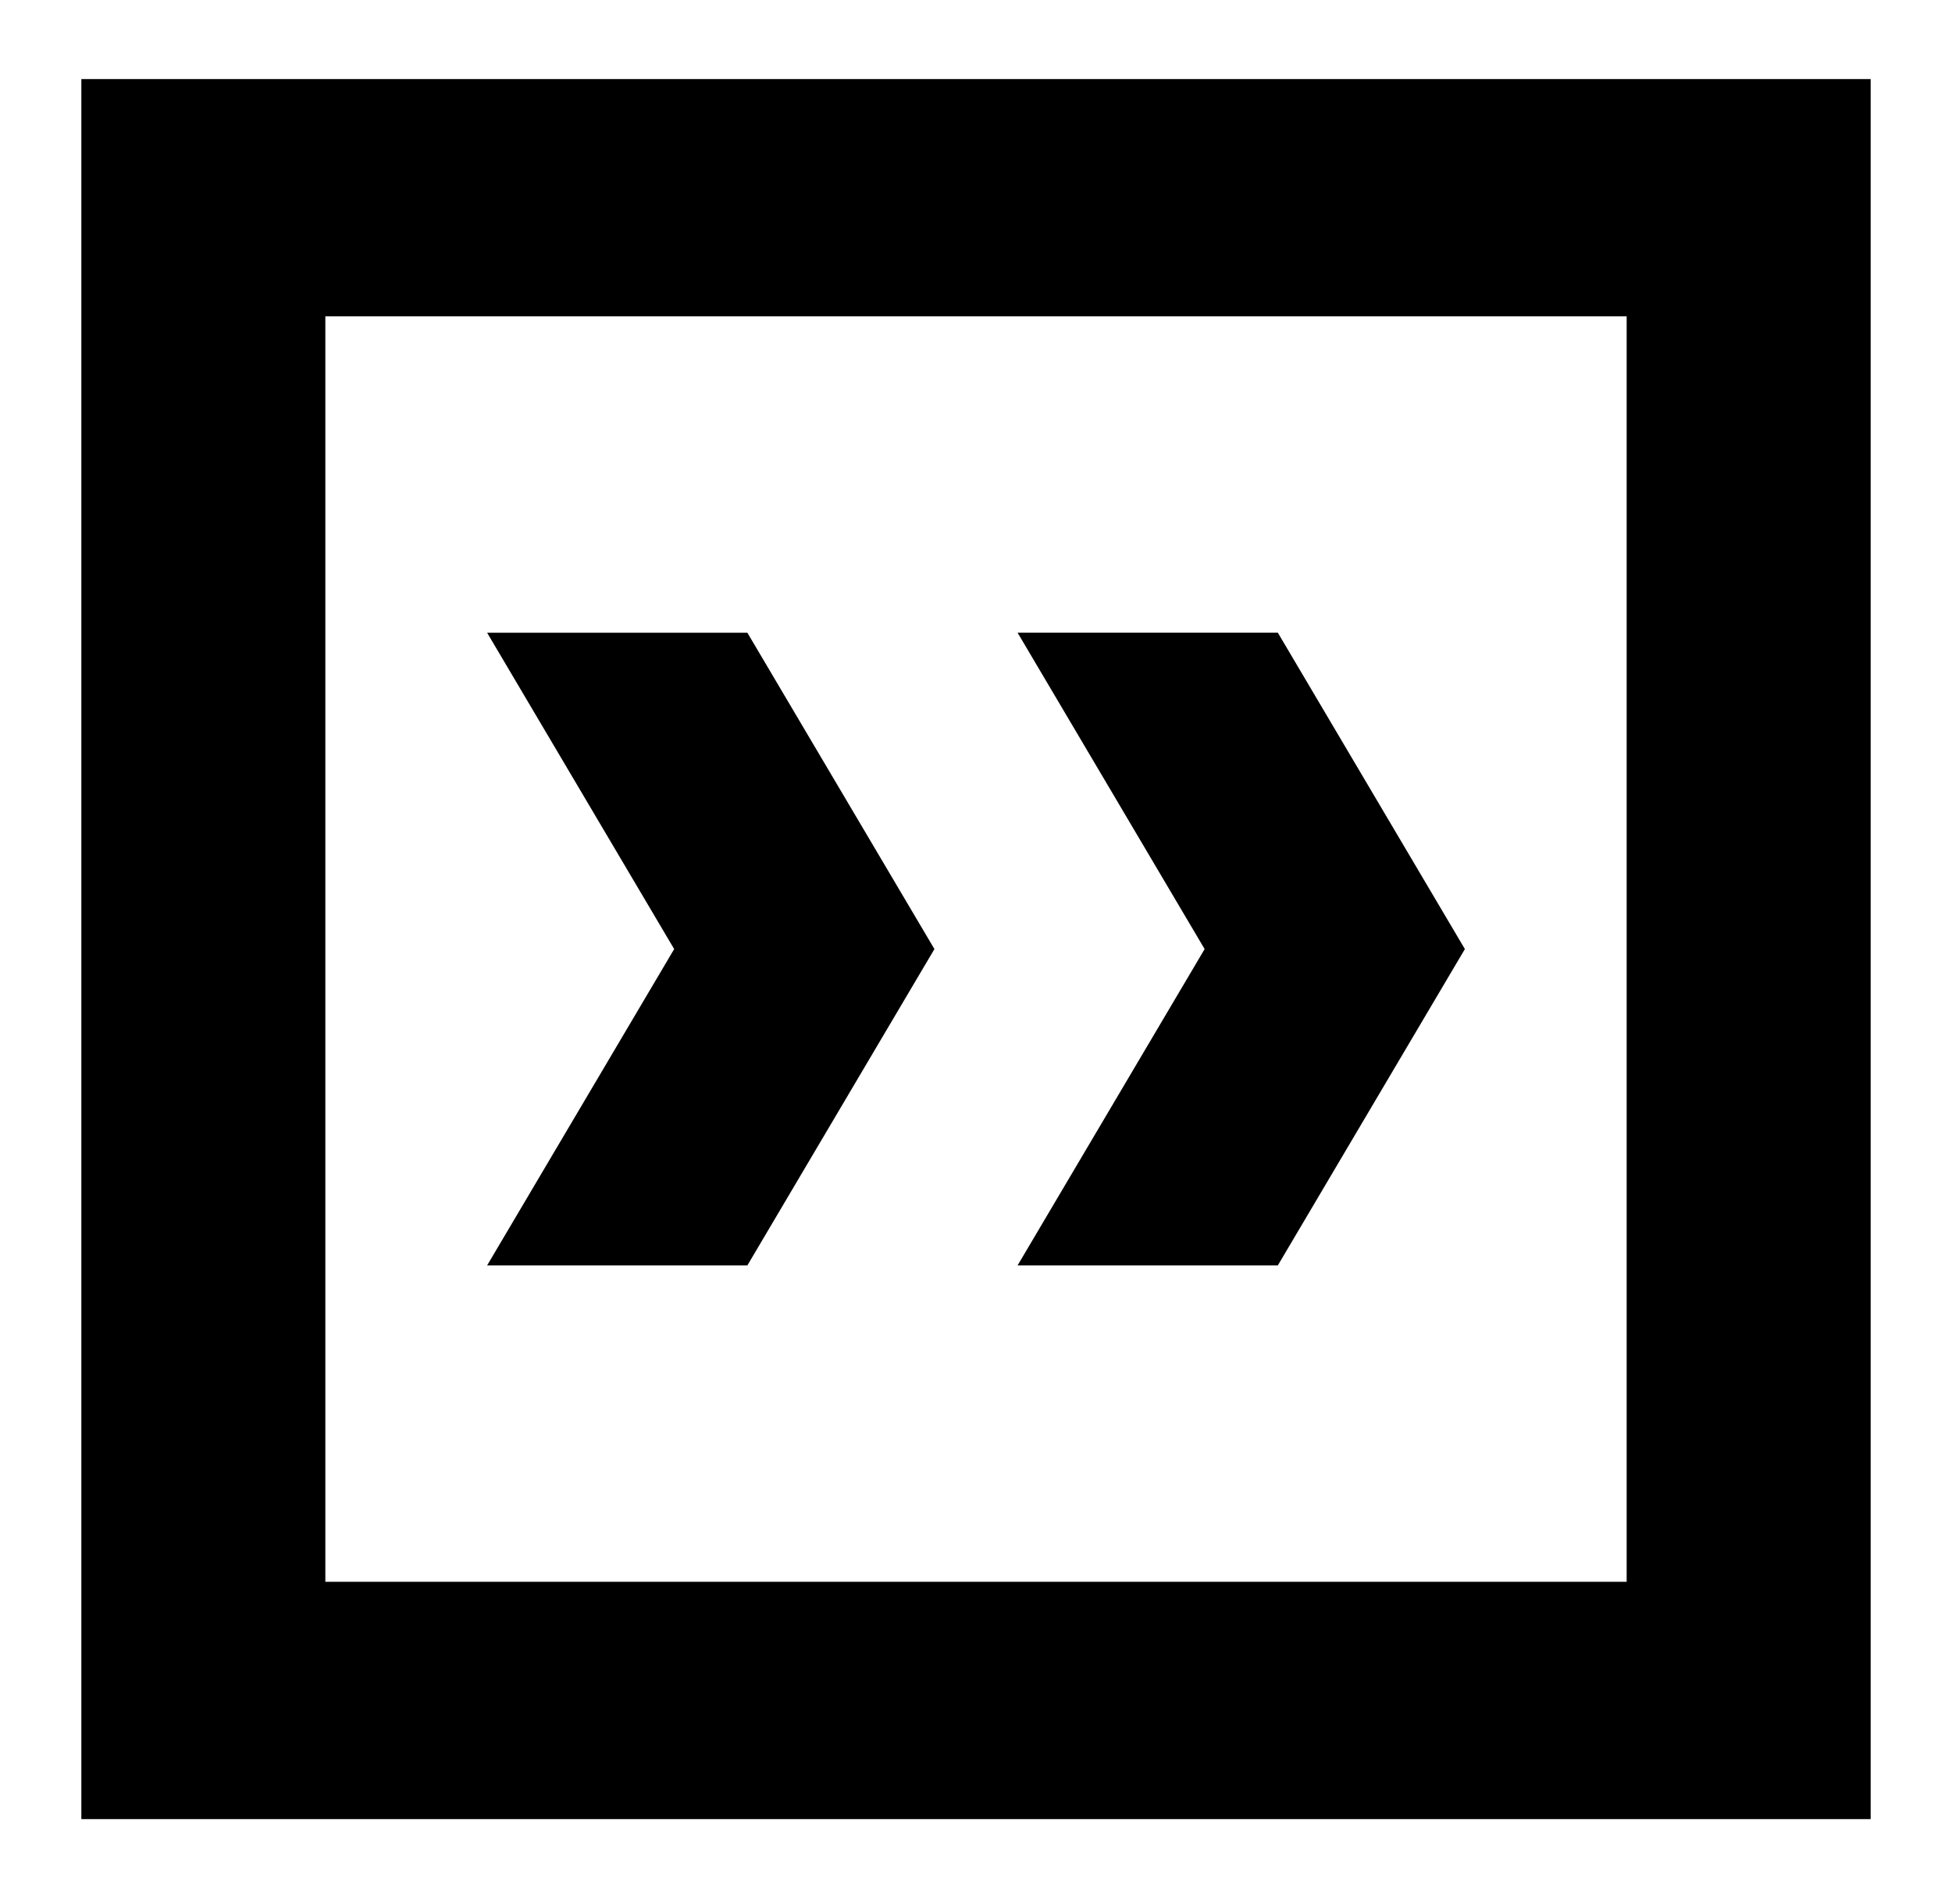
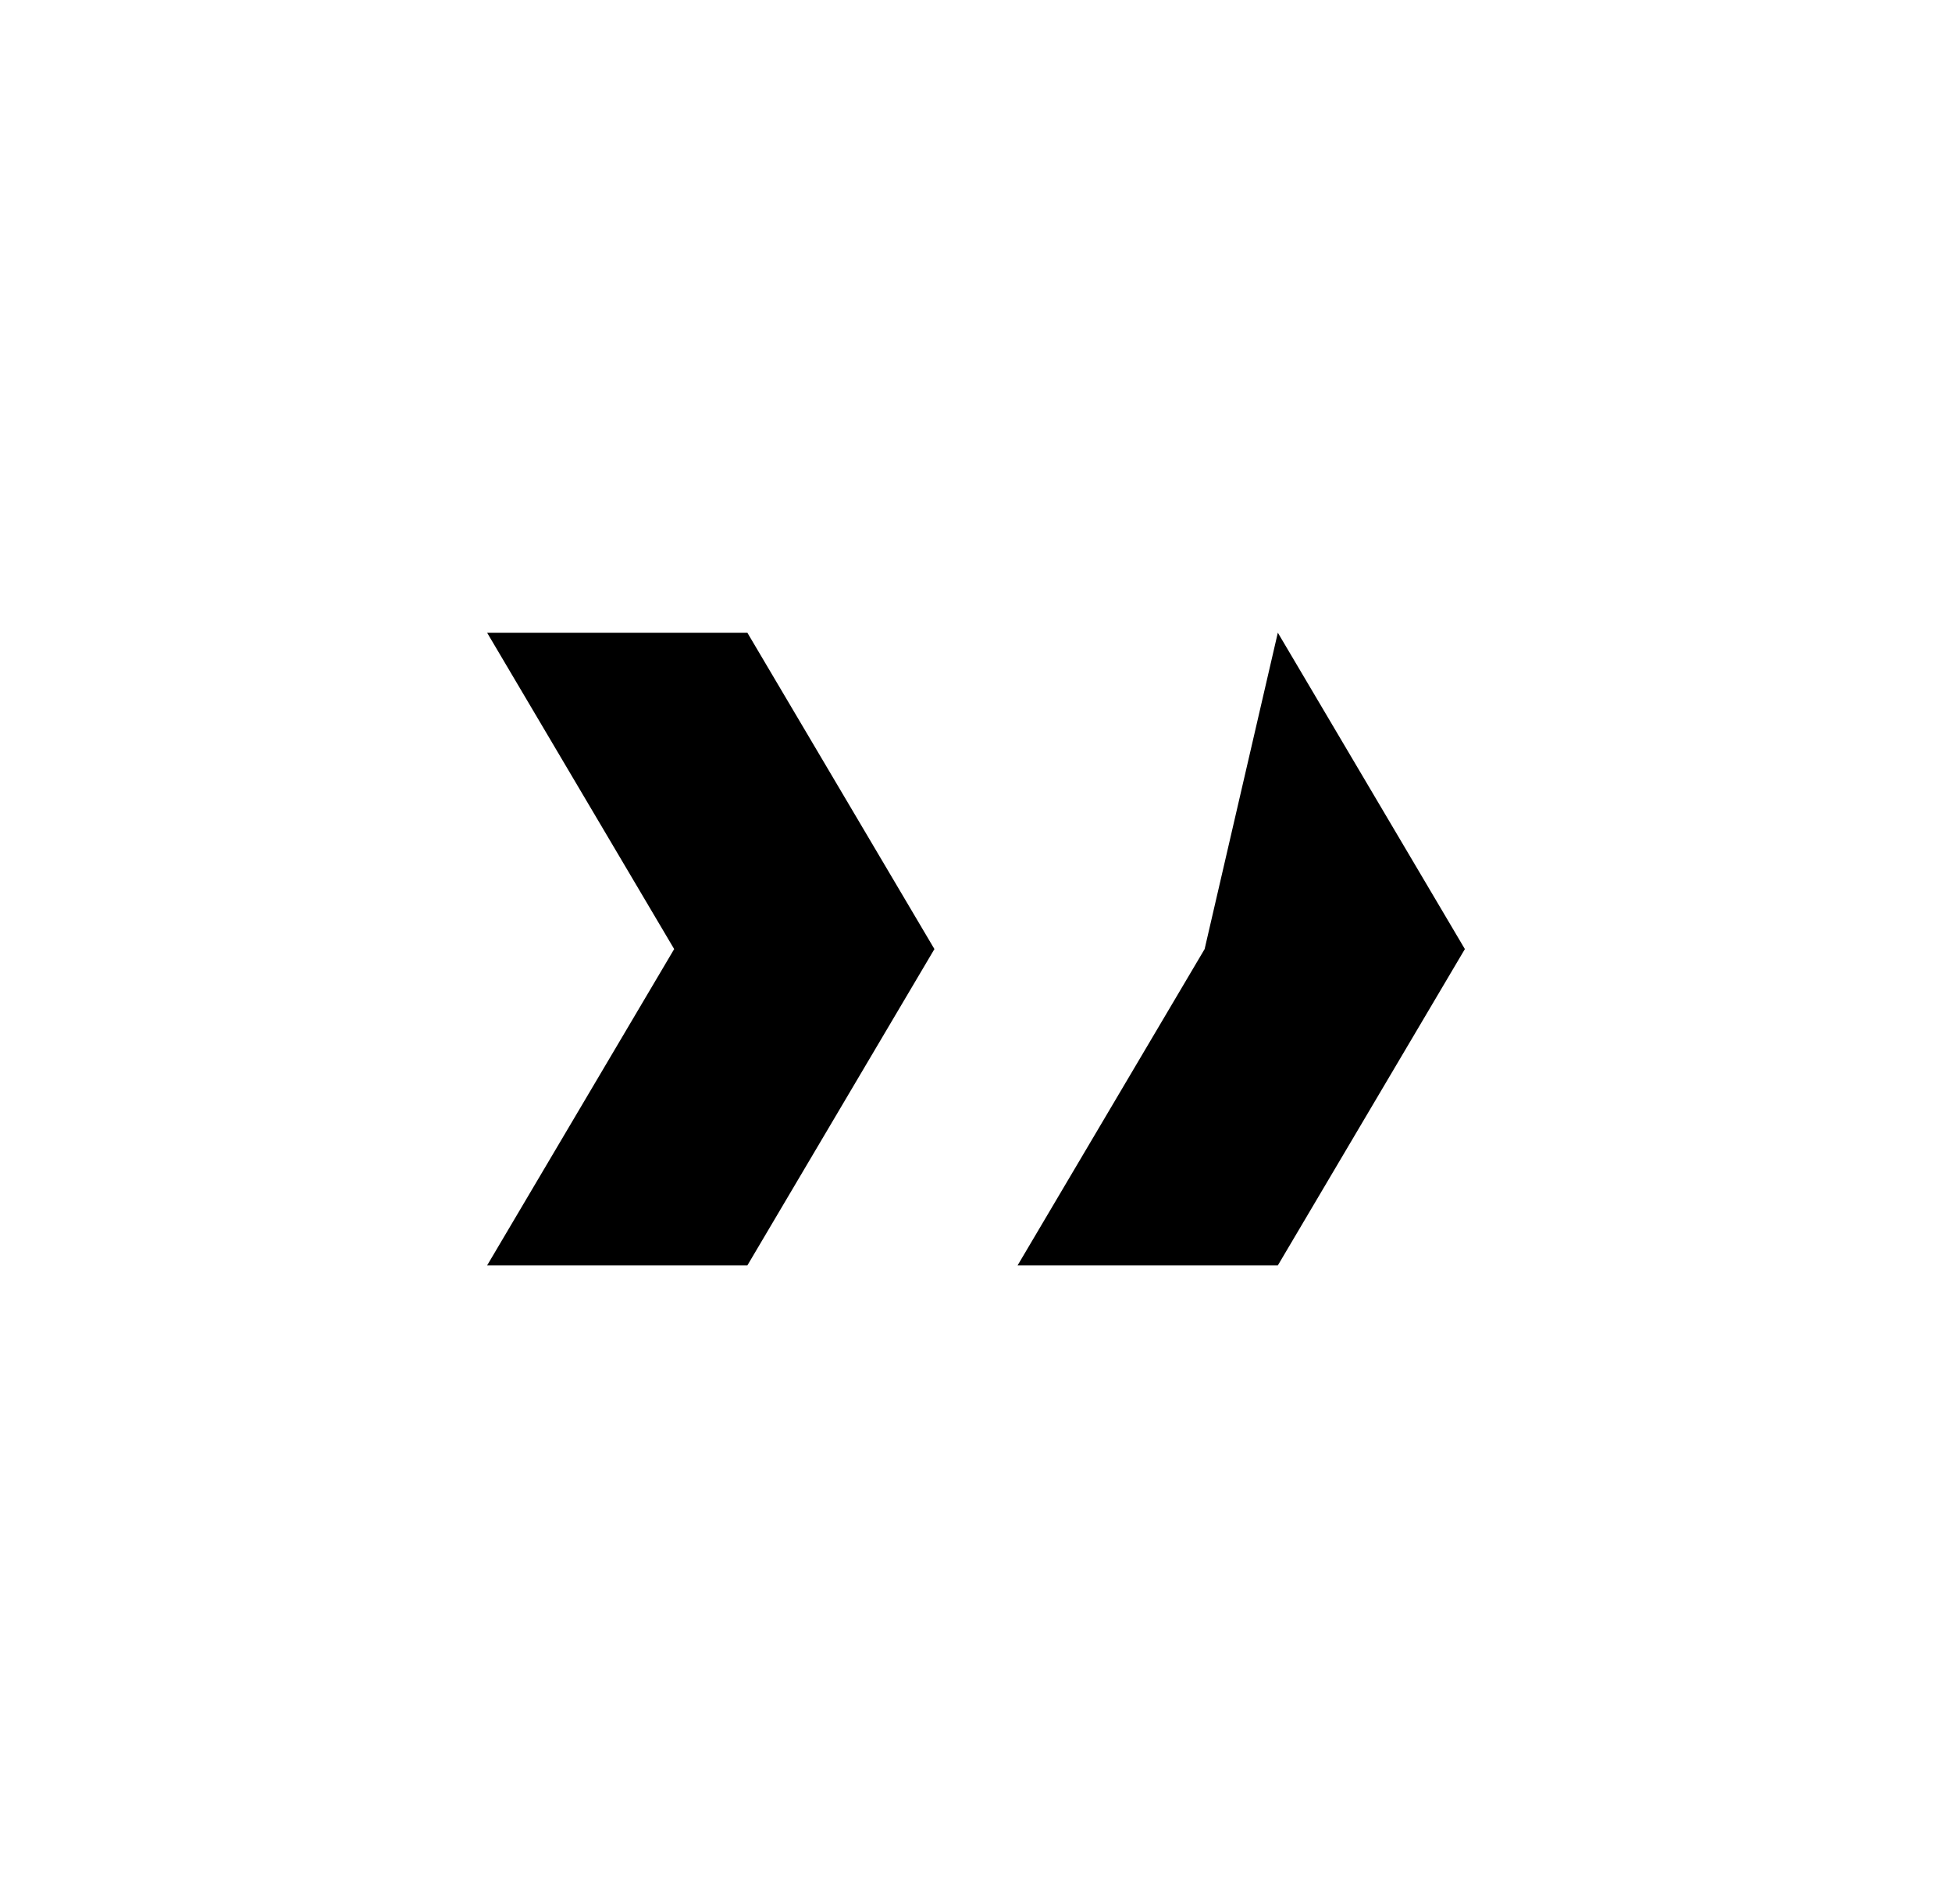
<svg xmlns="http://www.w3.org/2000/svg" width="40" height="39" viewBox="0 0 40 39" fill="none">
  <g clip-path="url(#clip0_210_1547)">
-     <path fill-rule="evenodd" clip-rule="evenodd" d="M1.667 1.62L38.333 1.62L38.333 37.269L1.667 37.269L1.667 1.62ZM33.333 6.481L6.667 6.481L6.667 32.407L33.333 32.407L33.333 6.481Z" fill="black" />
-     <path d="M26.185 25.925L20.852 25.925L24.685 19.444L20.852 12.962L26.185 12.962L30.018 19.444L26.185 25.925Z" fill="black" />
+     <path d="M26.185 25.925L20.852 25.925L24.685 19.444L26.185 12.962L30.018 19.444L26.185 25.925Z" fill="black" />
    <path d="M9.982 12.963L15.315 12.963L19.148 19.444L15.315 25.925L9.982 25.925L13.815 19.444L9.982 12.963Z" fill="black" />
  </g>
  <defs>
    <clipPath id="clip0_210_1547">
      <rect width="38.889" height="40" fill="white" transform="translate(40) rotate(90)" />
    </clipPath>
  </defs>
</svg>